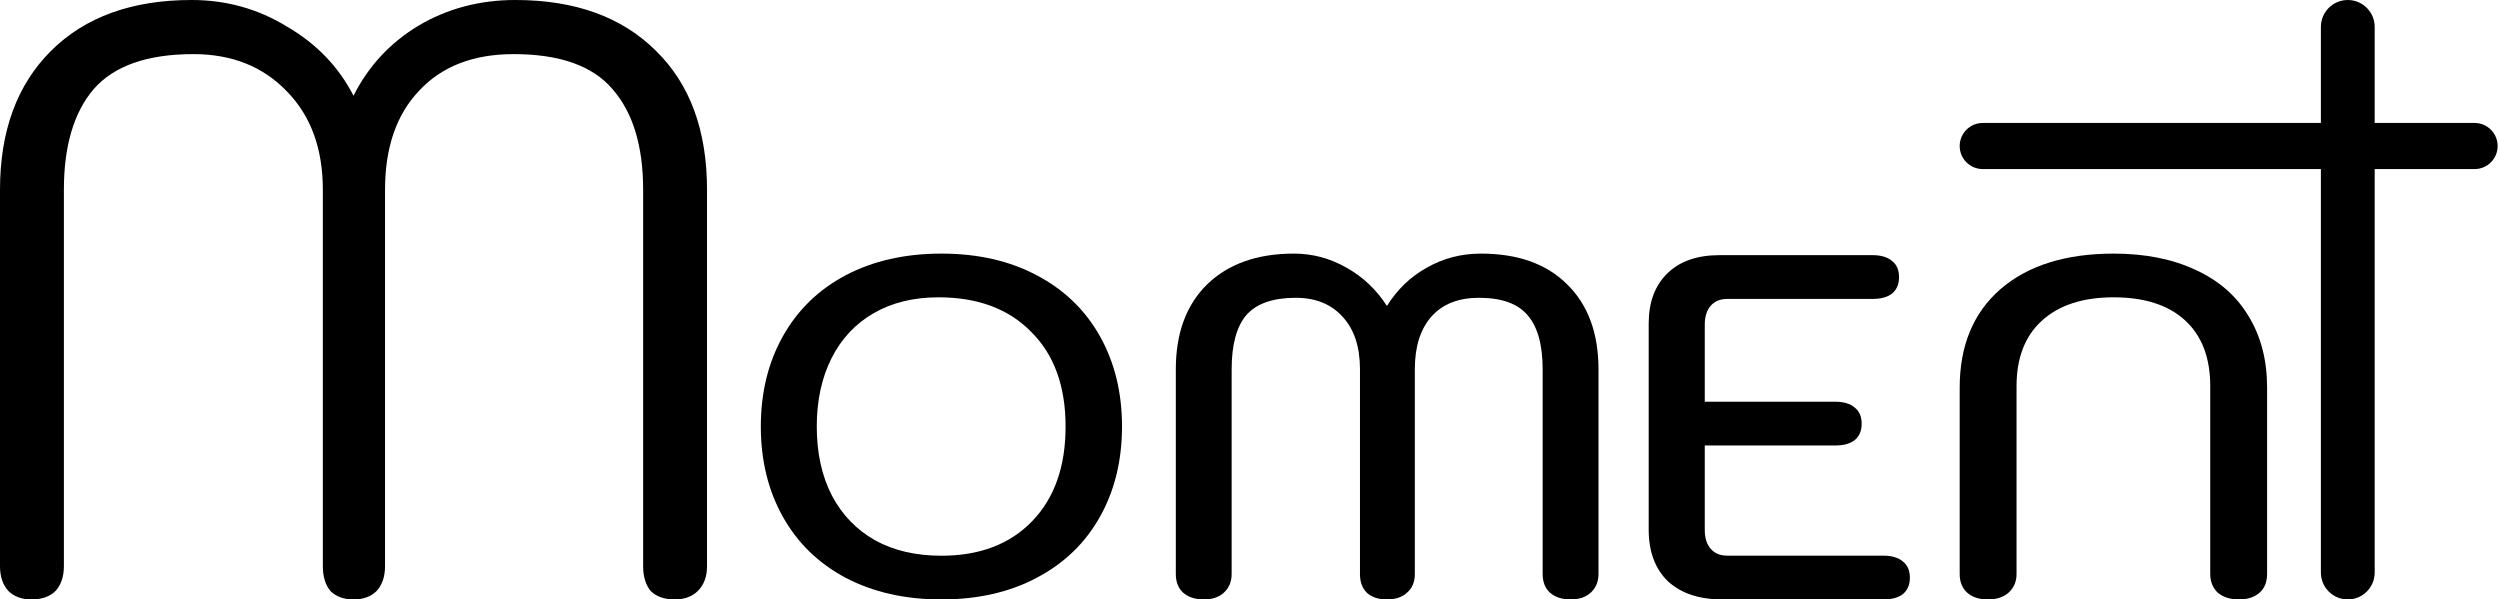
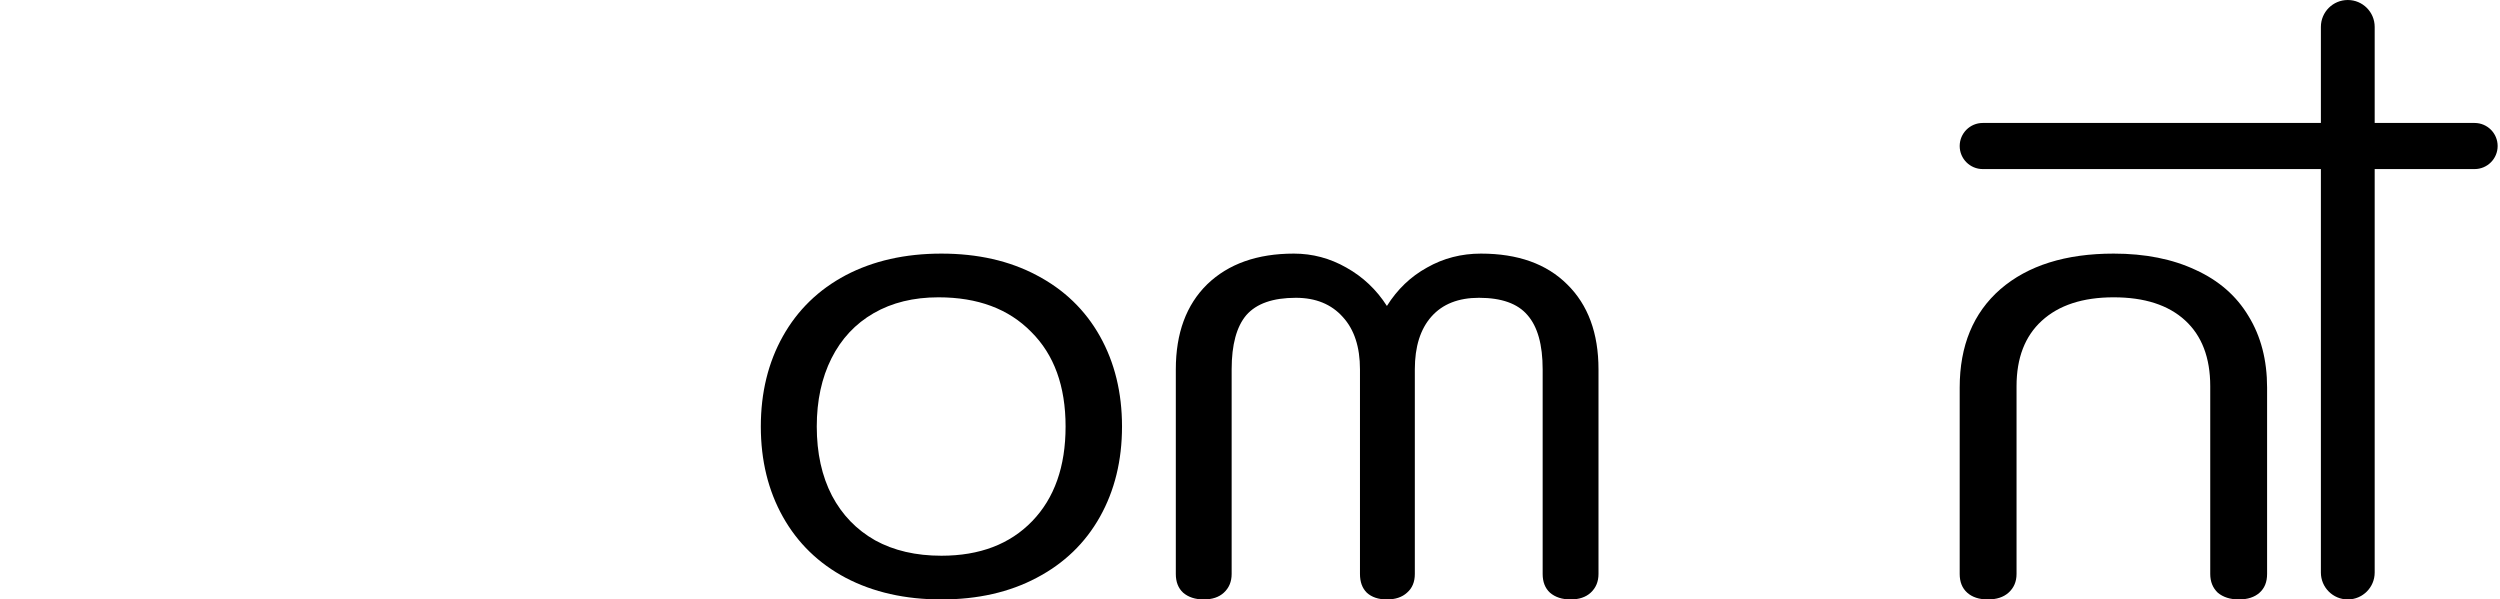
<svg xmlns="http://www.w3.org/2000/svg" width="709" height="170" viewBox="0 0 709 170" fill="none">
  <path d="M563.759 170C561.286 170 559.336 169.364 557.909 168.093C556.482 166.821 555.769 165.05 555.769 162.78V109.928C555.769 98.031 559.621 88.723 567.326 82.003C575.126 75.283 585.827 71.923 599.43 71.923C608.371 71.923 616.123 73.467 622.687 76.554C629.25 79.551 634.244 83.91 637.669 89.631C641.188 95.352 642.948 102.118 642.948 109.928V162.78C642.948 165.05 642.235 166.821 640.808 168.093C639.381 169.364 637.431 170 634.958 170C632.484 170 630.487 169.364 628.965 168.093C627.538 166.73 626.825 164.96 626.825 162.78V109.519C626.825 101.437 624.447 95.216 619.691 90.857C614.934 86.498 608.181 84.319 599.43 84.319C590.678 84.319 583.877 86.544 579.026 90.993C574.27 95.352 571.892 101.528 571.892 109.519V162.78C571.892 164.96 571.131 166.73 569.609 168.093C568.182 169.364 566.232 170 563.759 170Z" fill="black" />
-   <path d="M488.494 170C481.892 170 476.731 168.28 473.011 164.839C469.385 161.306 467.571 156.424 467.571 150.193V91.748C467.571 85.704 469.338 80.961 472.872 77.52C476.405 74.08 481.334 72.359 487.657 72.359H531.038C533.456 72.359 535.315 72.917 536.617 74.033C537.919 75.056 538.57 76.591 538.57 78.636C538.57 80.589 537.919 82.124 536.617 83.239C535.315 84.262 533.456 84.774 531.038 84.774H489.889C487.843 84.774 486.263 85.425 485.147 86.727C484.031 88.028 483.473 89.795 483.473 92.027V113.927H520.437C522.855 113.927 524.714 114.484 526.016 115.6C527.318 116.623 527.969 118.158 527.969 120.203C527.969 122.156 527.318 123.691 526.016 124.806C524.714 125.829 522.855 126.341 520.437 126.341H483.473V150.333C483.473 152.564 484.031 154.331 485.147 155.633C486.263 156.935 487.843 157.586 489.889 157.586H534.107C536.524 157.586 538.384 158.144 539.686 159.26C540.988 160.283 541.639 161.817 541.639 163.863C541.639 165.816 540.988 167.35 539.686 168.466C538.384 169.489 536.524 170 534.107 170H488.494Z" fill="black" />
  <path d="M341.378 170C338.971 170 337.026 169.364 335.544 168.093C334.155 166.821 333.461 165.05 333.461 162.78V104.751C333.461 94.49 336.424 86.453 342.351 80.641C348.37 74.829 356.565 71.923 366.936 71.923C372.214 71.923 377.168 73.24 381.799 75.873C386.521 78.507 390.364 82.139 393.327 86.771C396.291 82.048 400.087 78.416 404.717 75.873C409.347 73.24 414.44 71.923 419.996 71.923C430.46 71.923 438.609 74.829 444.443 80.641C450.369 86.453 453.333 94.49 453.333 104.751V162.78C453.333 164.96 452.592 166.73 451.11 168.093C449.721 169.364 447.823 170 445.415 170C443.008 170 441.063 169.364 439.581 168.093C438.192 166.821 437.498 165.05 437.498 162.78V104.751C437.498 97.759 436.063 92.628 433.192 89.359C430.414 86.09 425.83 84.455 419.441 84.455C413.607 84.455 409.116 86.226 405.967 89.767C402.819 93.309 401.245 98.304 401.245 104.751V162.78C401.245 165.05 400.504 166.821 399.022 168.093C397.633 169.364 395.735 170 393.327 170C390.92 170 389.021 169.364 387.632 168.093C386.336 166.821 385.688 165.05 385.688 162.78V104.751C385.688 98.394 384.067 93.445 380.826 89.904C377.585 86.271 373.14 84.455 367.492 84.455C361.01 84.455 356.333 86.09 353.463 89.359C350.685 92.628 349.296 97.759 349.296 104.751V162.78C349.296 164.96 348.555 166.73 347.073 168.093C345.684 169.364 343.786 170 341.378 170Z" fill="black" />
  <path d="M266.986 170C256.687 170 247.641 167.956 239.847 163.87C232.145 159.783 226.207 154.017 222.032 146.57C217.856 139.124 215.769 130.587 215.769 120.961C215.769 111.335 217.856 102.799 222.032 95.352C226.207 87.906 232.145 82.139 239.847 78.053C247.641 73.966 256.687 71.923 266.986 71.923C277.286 71.923 286.286 73.966 293.987 78.053C301.781 82.139 307.766 87.906 311.941 95.352C316.117 102.799 318.204 111.335 318.204 120.961C318.204 130.587 316.117 139.124 311.941 146.57C307.766 154.017 301.781 159.783 293.987 163.87C286.286 167.956 277.286 170 266.986 170ZM266.986 157.604C277.842 157.604 286.425 154.335 292.735 147.796C299.044 141.258 302.199 132.313 302.199 120.961C302.199 109.519 298.951 100.574 292.456 94.126C286.054 87.588 277.286 84.319 266.151 84.319C259.1 84.319 252.976 85.817 247.78 88.814C242.584 91.811 238.594 96.079 235.81 101.618C233.027 107.158 231.635 113.605 231.635 120.961C231.635 128.499 233.073 135.037 235.95 140.577C238.826 146.025 242.908 150.248 248.197 153.245C253.486 156.151 259.749 157.604 266.986 157.604Z" fill="black" />
-   <path d="M8.939 170C6.201 170 4.026 169.213 2.416 167.639C0.805 165.907 0 163.546 0 160.555V53.833C0 37.148 4.832 24.005 14.495 14.403C24.158 4.801 37.445 0 54.356 0C64.18 0 73.199 2.519 81.413 7.556C89.788 12.435 96.069 18.968 100.256 27.153C104.444 18.81 110.564 12.199 118.616 7.319C126.83 2.44 136.01 0 146.157 0C163.067 0 176.354 4.801 186.018 14.403C195.681 23.847 200.513 36.991 200.513 53.833V160.555C200.513 163.546 199.627 165.907 197.855 167.639C196.245 169.213 194.07 170 191.332 170C188.433 170 186.179 169.213 184.568 167.639C183.119 165.907 182.394 163.546 182.394 160.555V53.833C182.394 41.398 179.495 31.875 173.697 25.264C168.06 18.653 158.719 15.347 145.674 15.347C134.239 15.347 125.3 18.81 118.858 25.736C112.416 32.505 109.195 41.87 109.195 53.833V160.555C109.195 163.546 108.39 165.907 106.779 167.639C105.168 169.213 102.994 170 100.256 170C97.518 170 95.344 169.213 93.734 167.639C92.284 165.907 91.559 163.546 91.559 160.555V53.833C91.559 42.185 88.177 32.898 81.413 25.972C74.649 18.889 65.791 15.347 54.839 15.347C41.794 15.347 32.372 18.653 26.574 25.264C20.937 31.875 18.119 41.398 18.119 53.833V160.555C18.119 163.546 17.313 165.907 15.703 167.639C14.092 169.213 11.838 170 8.939 170Z" fill="black" />
  <path d="M658.204 7.628C658.204 3.415 661.619 0 665.832 0V0C670.045 0 673.46 3.415 673.46 7.628V162.372C673.46 166.585 670.045 170 665.832 170V170C661.619 170 658.204 166.585 658.204 162.372V7.628Z" fill="black" />
  <path d="M562.307 47.949C558.696 47.949 555.769 45.021 555.769 41.41V41.41C555.769 37.799 558.696 34.872 562.307 34.872L701.794 34.872C705.405 34.872 708.332 37.799 708.332 41.41V41.41C708.332 45.021 705.405 47.949 701.794 47.949L562.307 47.949Z" fill="black" />
</svg>